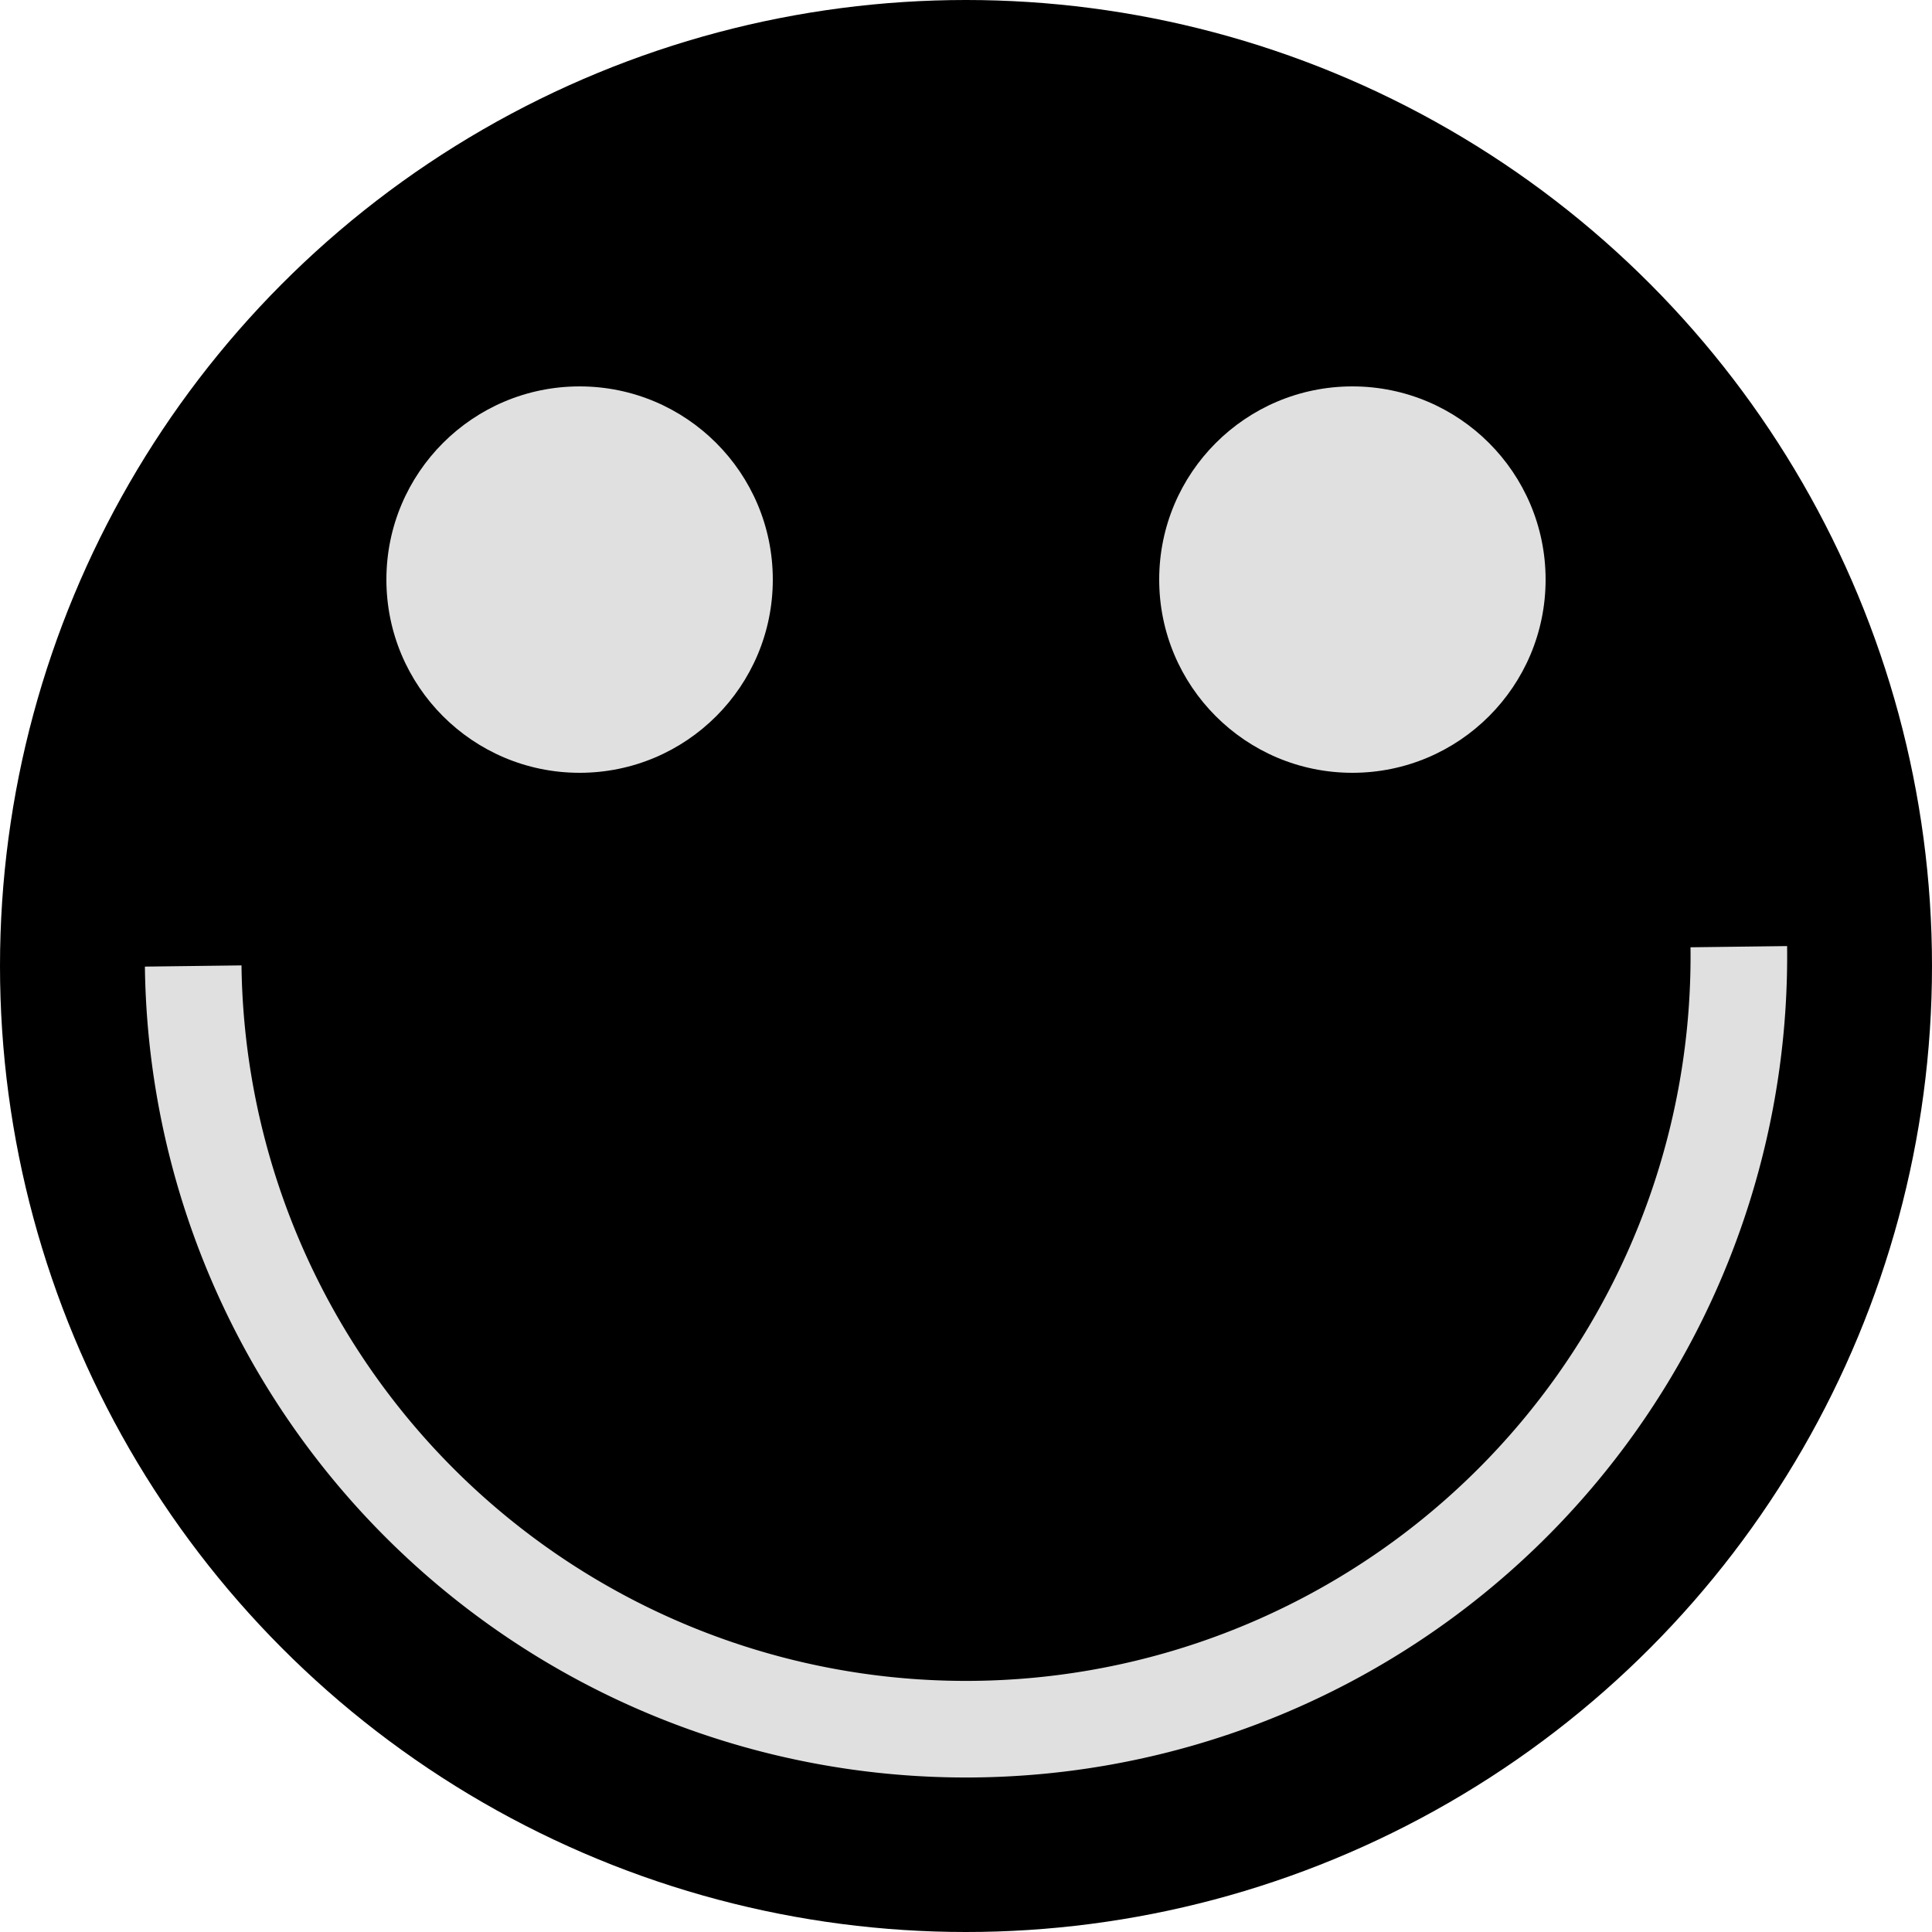
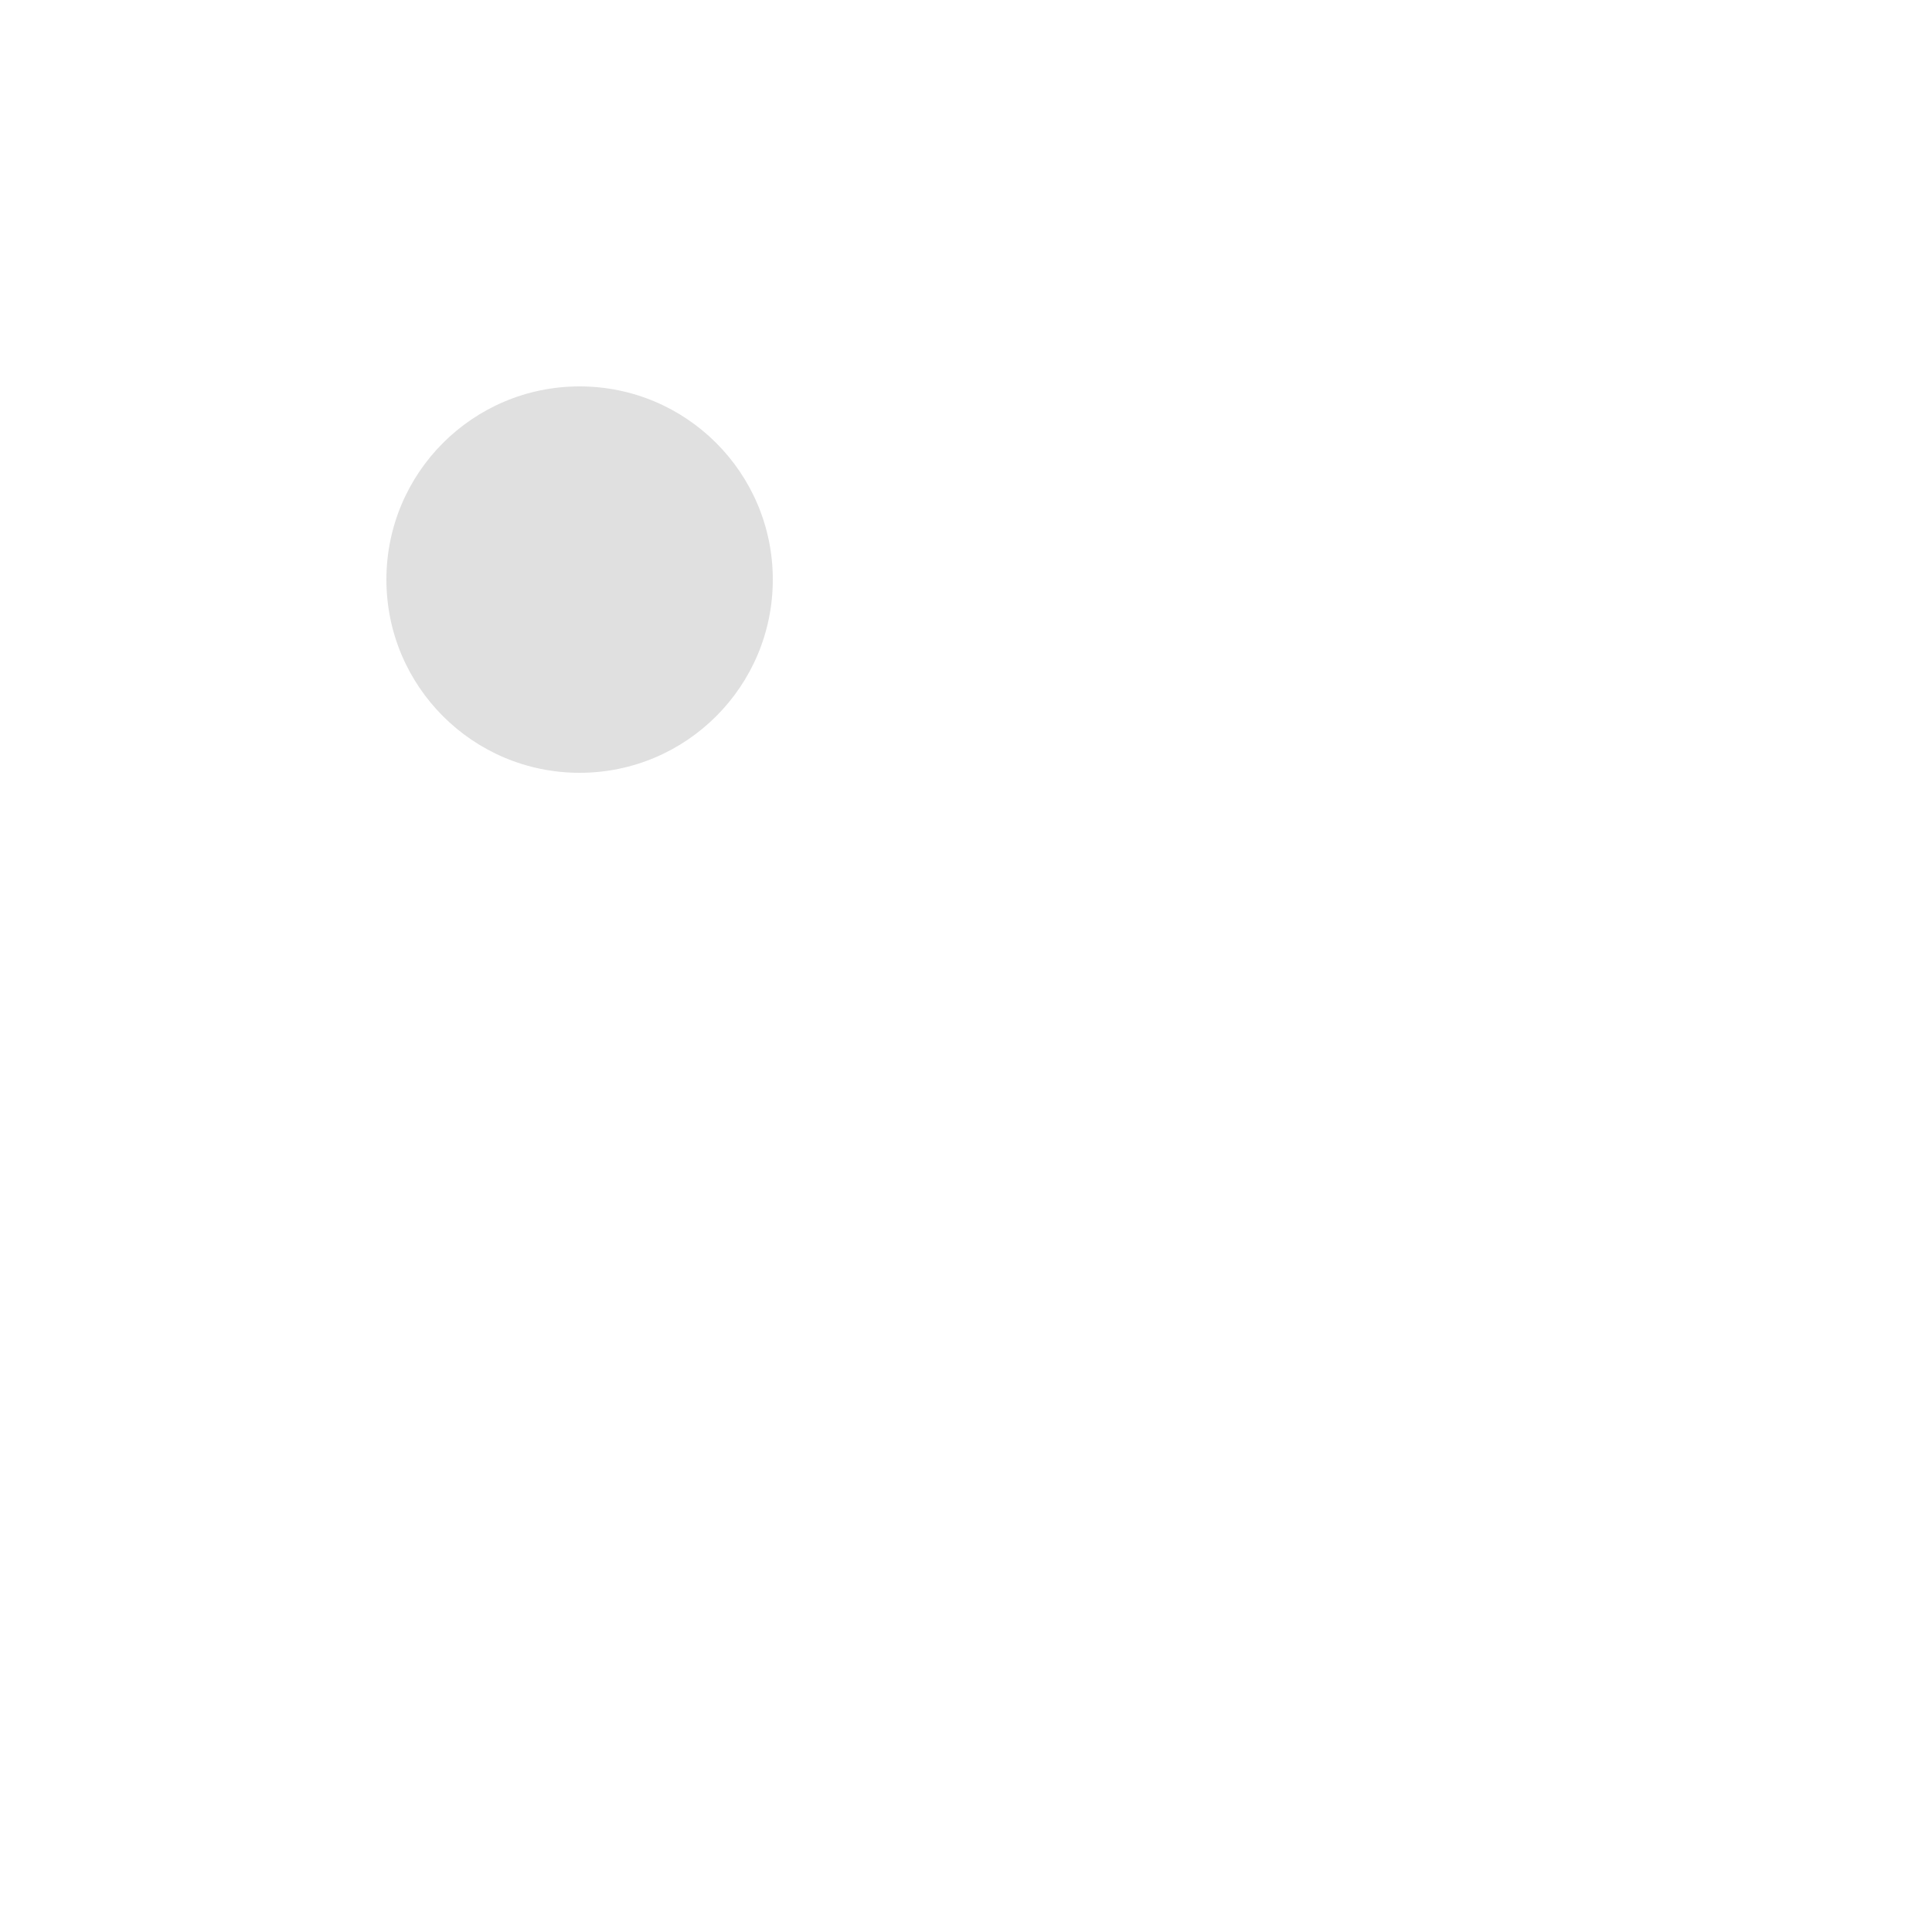
<svg xmlns="http://www.w3.org/2000/svg" height="100" width="100" viewBox="0 0 100 100">
-   <circle cx="50" cy="50" r="50" fill="#000000" />
  <circle cx="30" cy="30" r="10" fill="#e0e0e0" />
-   <circle cx="70" cy="30" r="10" fill="#e0e0e0" />
-   <path d=" M 90 49 A 40 40 0 1 1 10 50" stroke="#e0e0e0" stroke-width="5" fill="none" />
-   Sorry, your browser does not support inline SVG.
-   </svg>+ </svg>